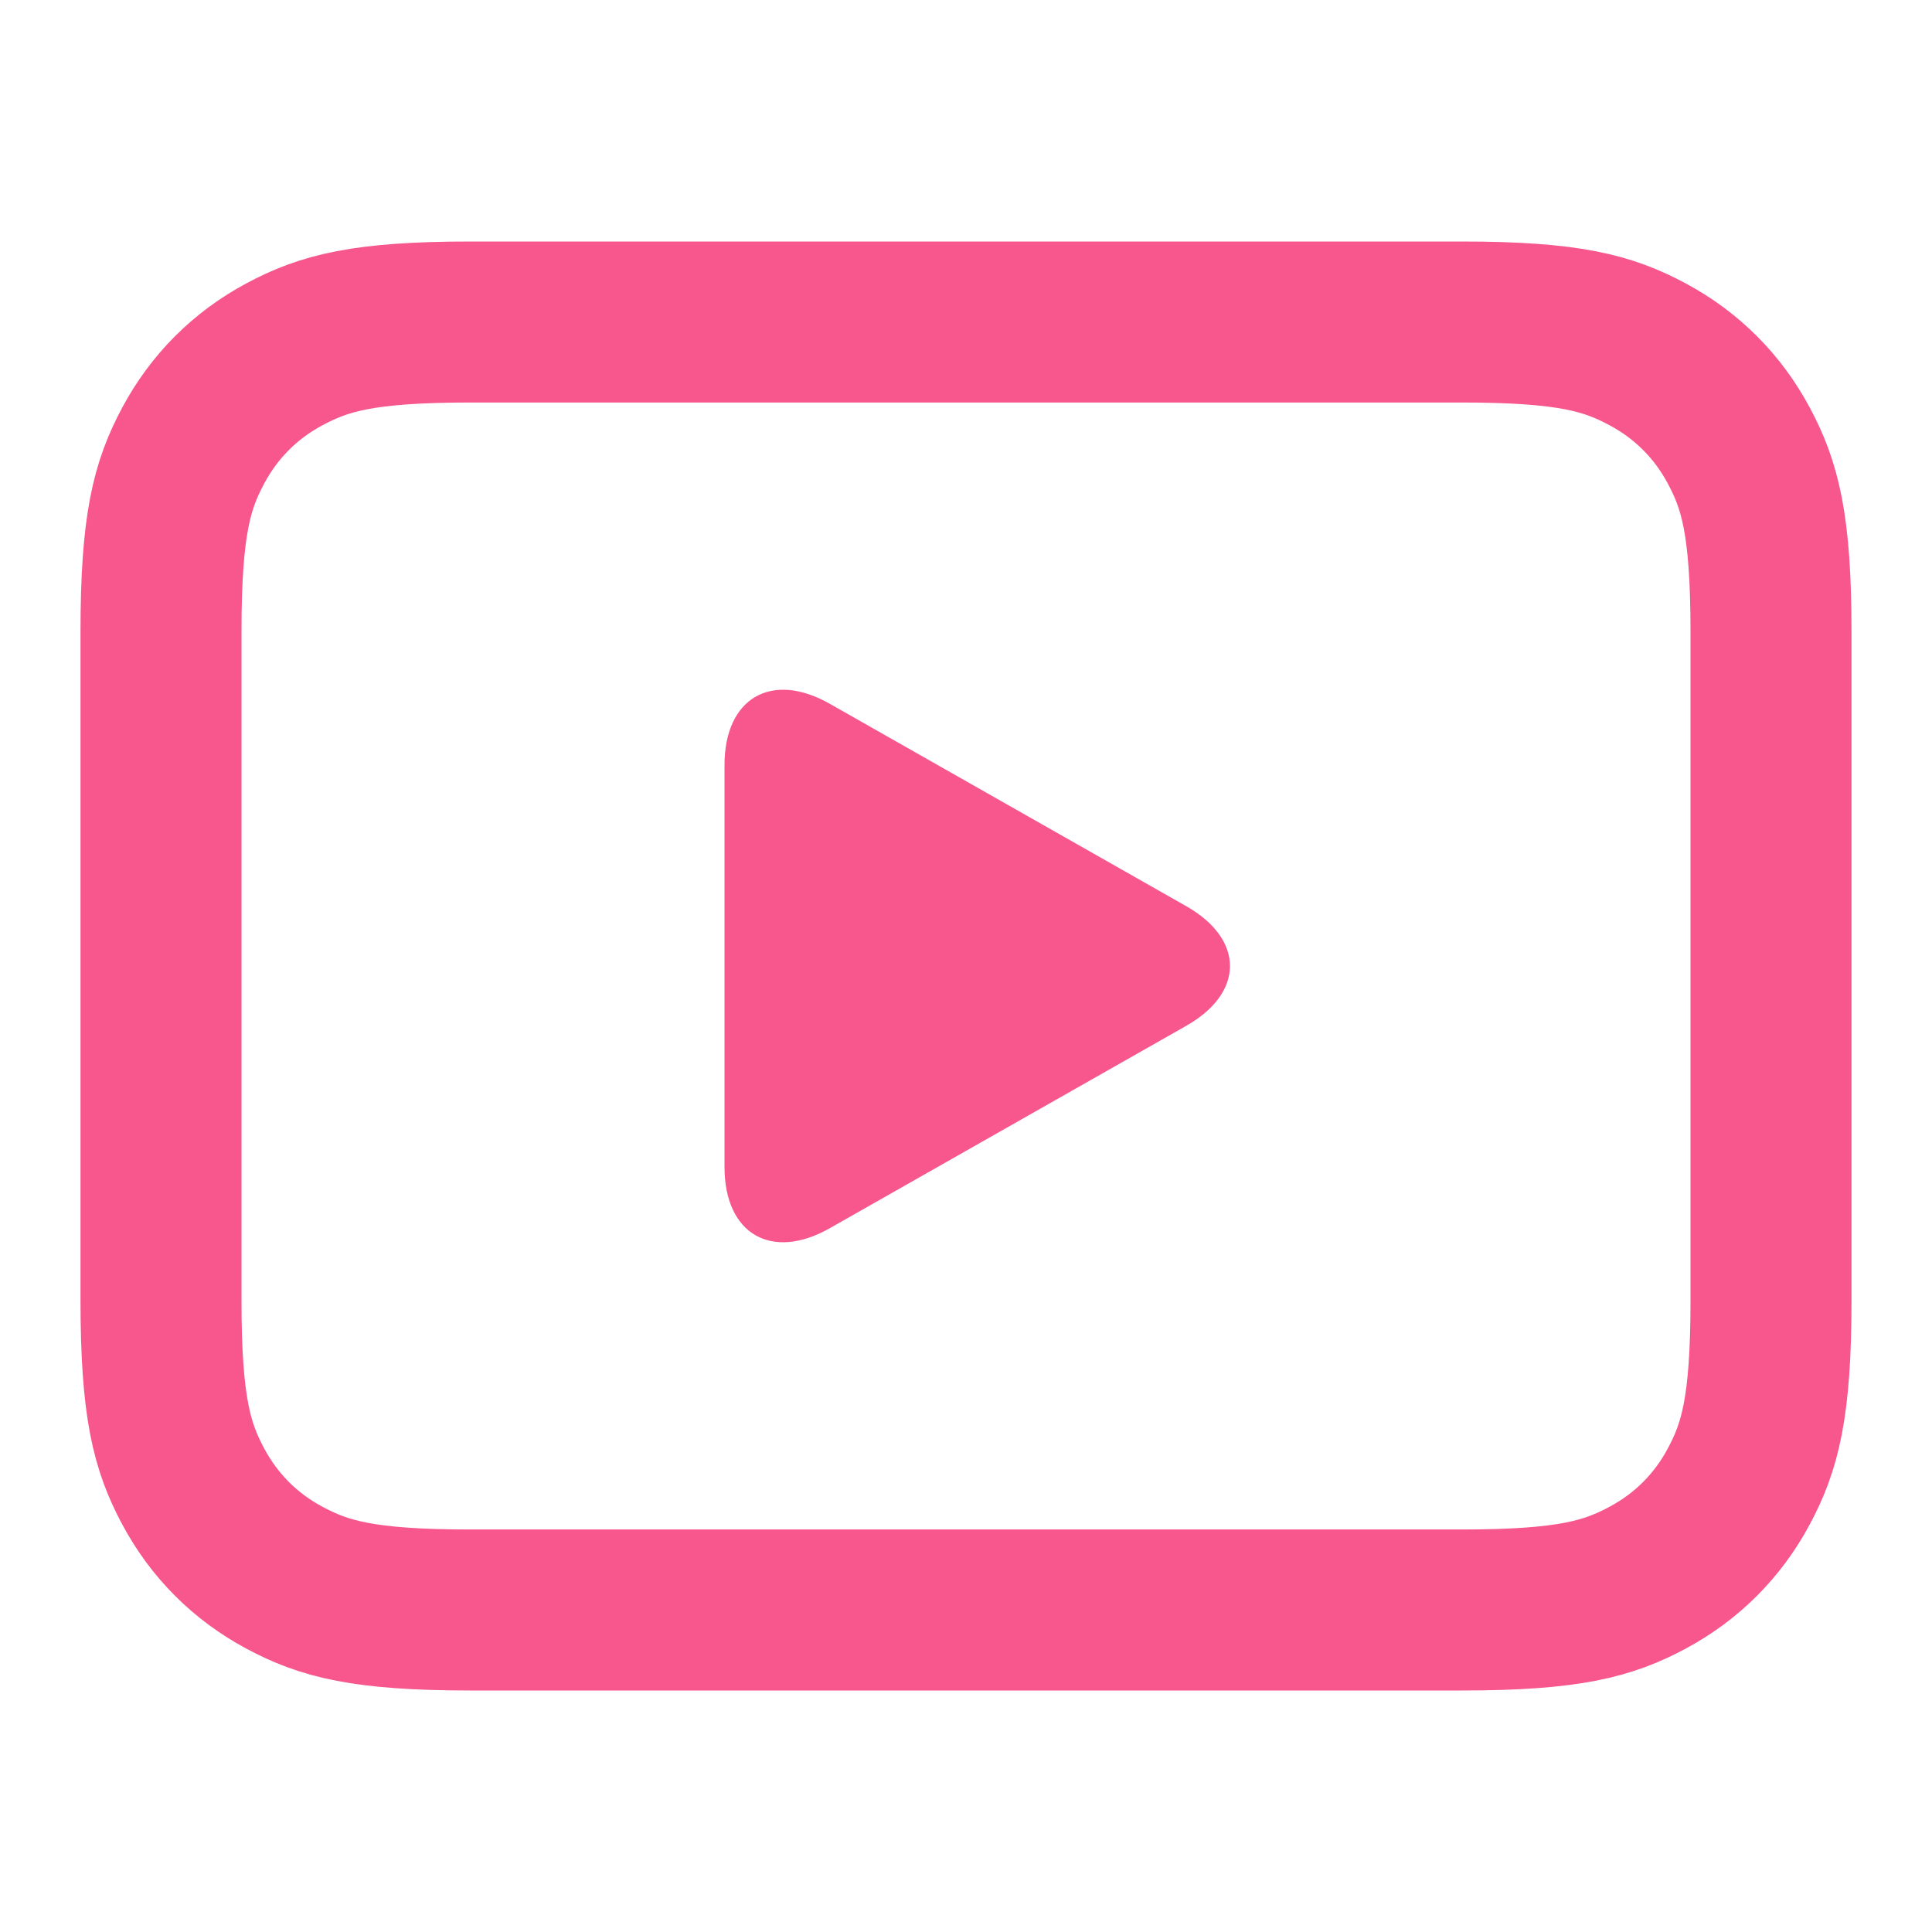
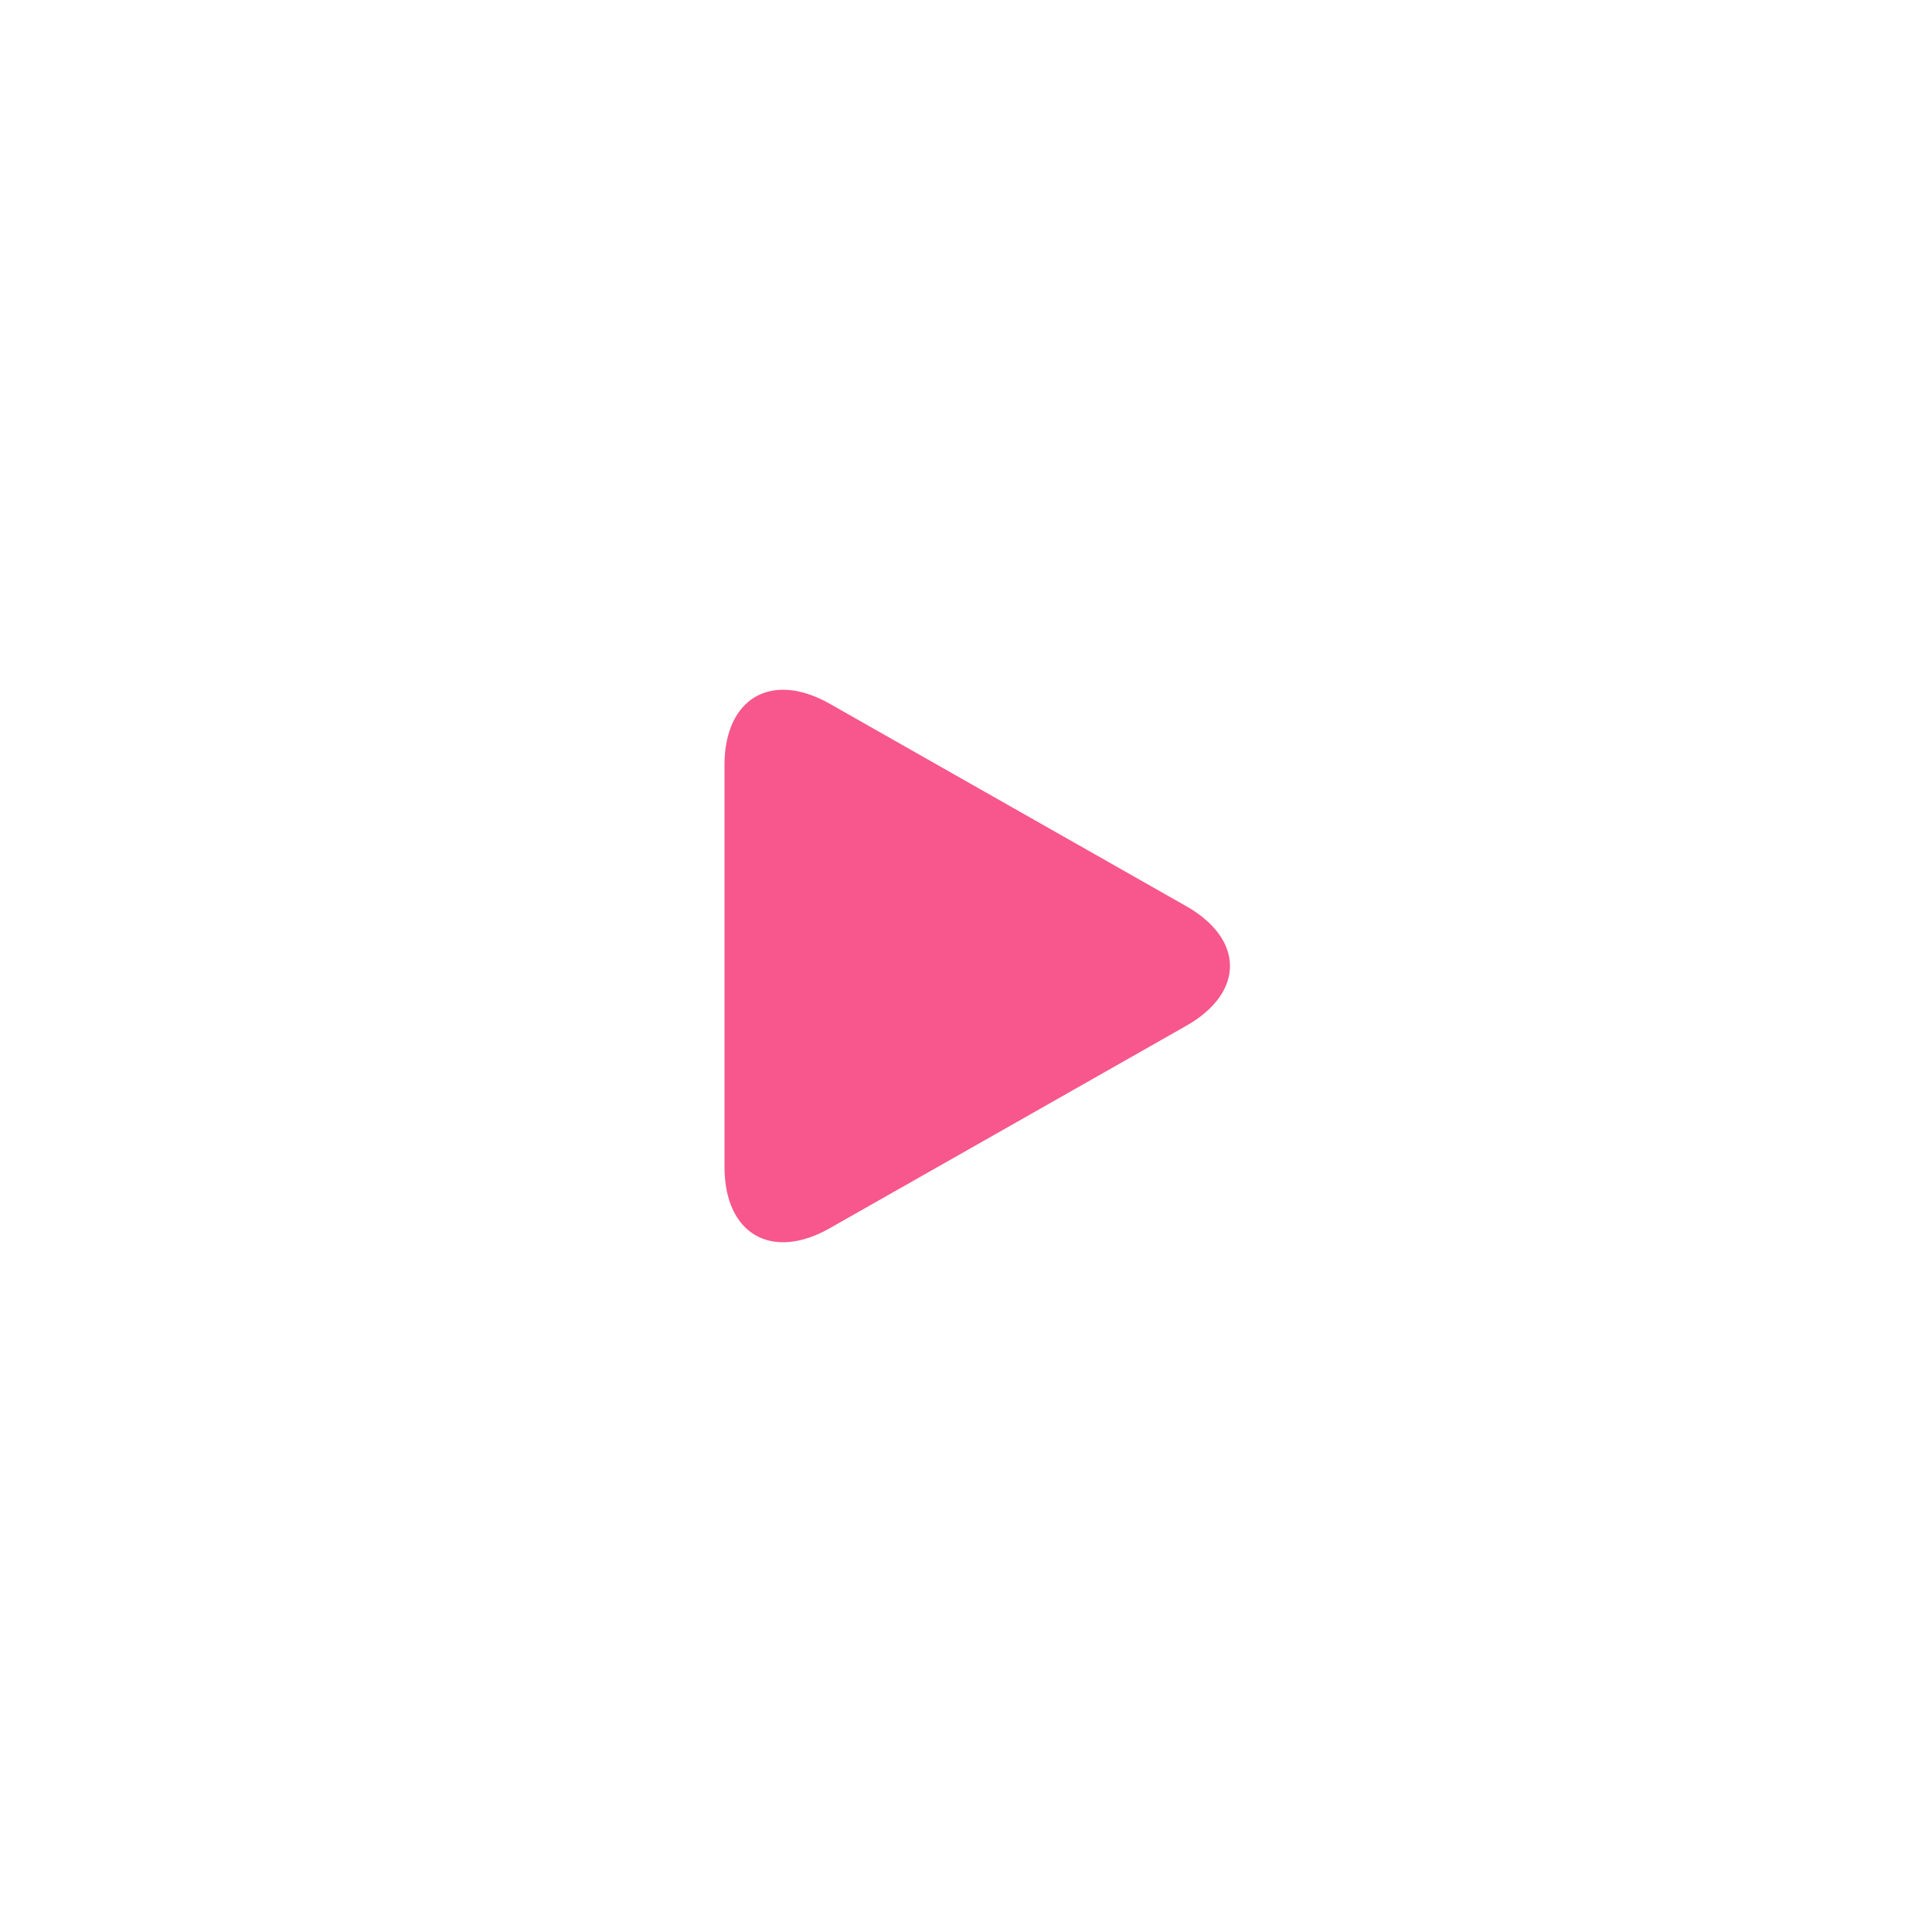
<svg xmlns="http://www.w3.org/2000/svg" width="48px" height="48px" viewBox="0 0 48 48" version="1.1">
  <title>Artboard</title>
  <g id="Artboard" stroke="none" stroke-width="1" fill="none" fill-rule="evenodd">
    <g id="Group" transform="translate(4, 8)">
      <path d="M14,11.009 C14,9.347 15.165,8.661 16.617,9.486 L25.472,14.514 C26.917,15.335 26.924,16.661 25.472,17.486 L16.617,22.514 C15.172,23.335 14,22.663 14,20.991 L14,11.009 Z" id="Rectangle-231" fill="#F7578C" />
-       <path d="M7.692,-3.10752092e-16 L32.308,3.10752092e-16 C34.983,-1.80555915e-16 35.953,0.278 36.931,0.801 C37.908,1.324 38.676,2.092 39.199,3.069 C39.722,4.047 40,5.017 40,7.692 L40,24.308 C40,26.983 39.722,27.953 39.199,28.931 C38.676,29.908 37.908,30.676 36.931,31.199 C35.953,31.722 34.983,32 32.308,32 L7.692,32 C5.017,32 4.047,31.722 3.069,31.199 C2.092,30.676 1.324,29.908 0.801,28.931 C0.278,27.953 3.83818985e-16,26.983 -6.60585131e-16,24.308 L2.07168062e-16,7.692 C-1.2037061e-16,5.017 0.278,4.047 0.801,3.069 C1.324,2.092 2.092,1.324 3.069,0.801 C4.047,0.278 5.017,1.80555915e-16 7.692,-3.10752092e-16 Z" id="Rectangle" stroke="#F7578C" stroke-width="4" stroke-linejoin="round" />
    </g>
  </g>
</svg>